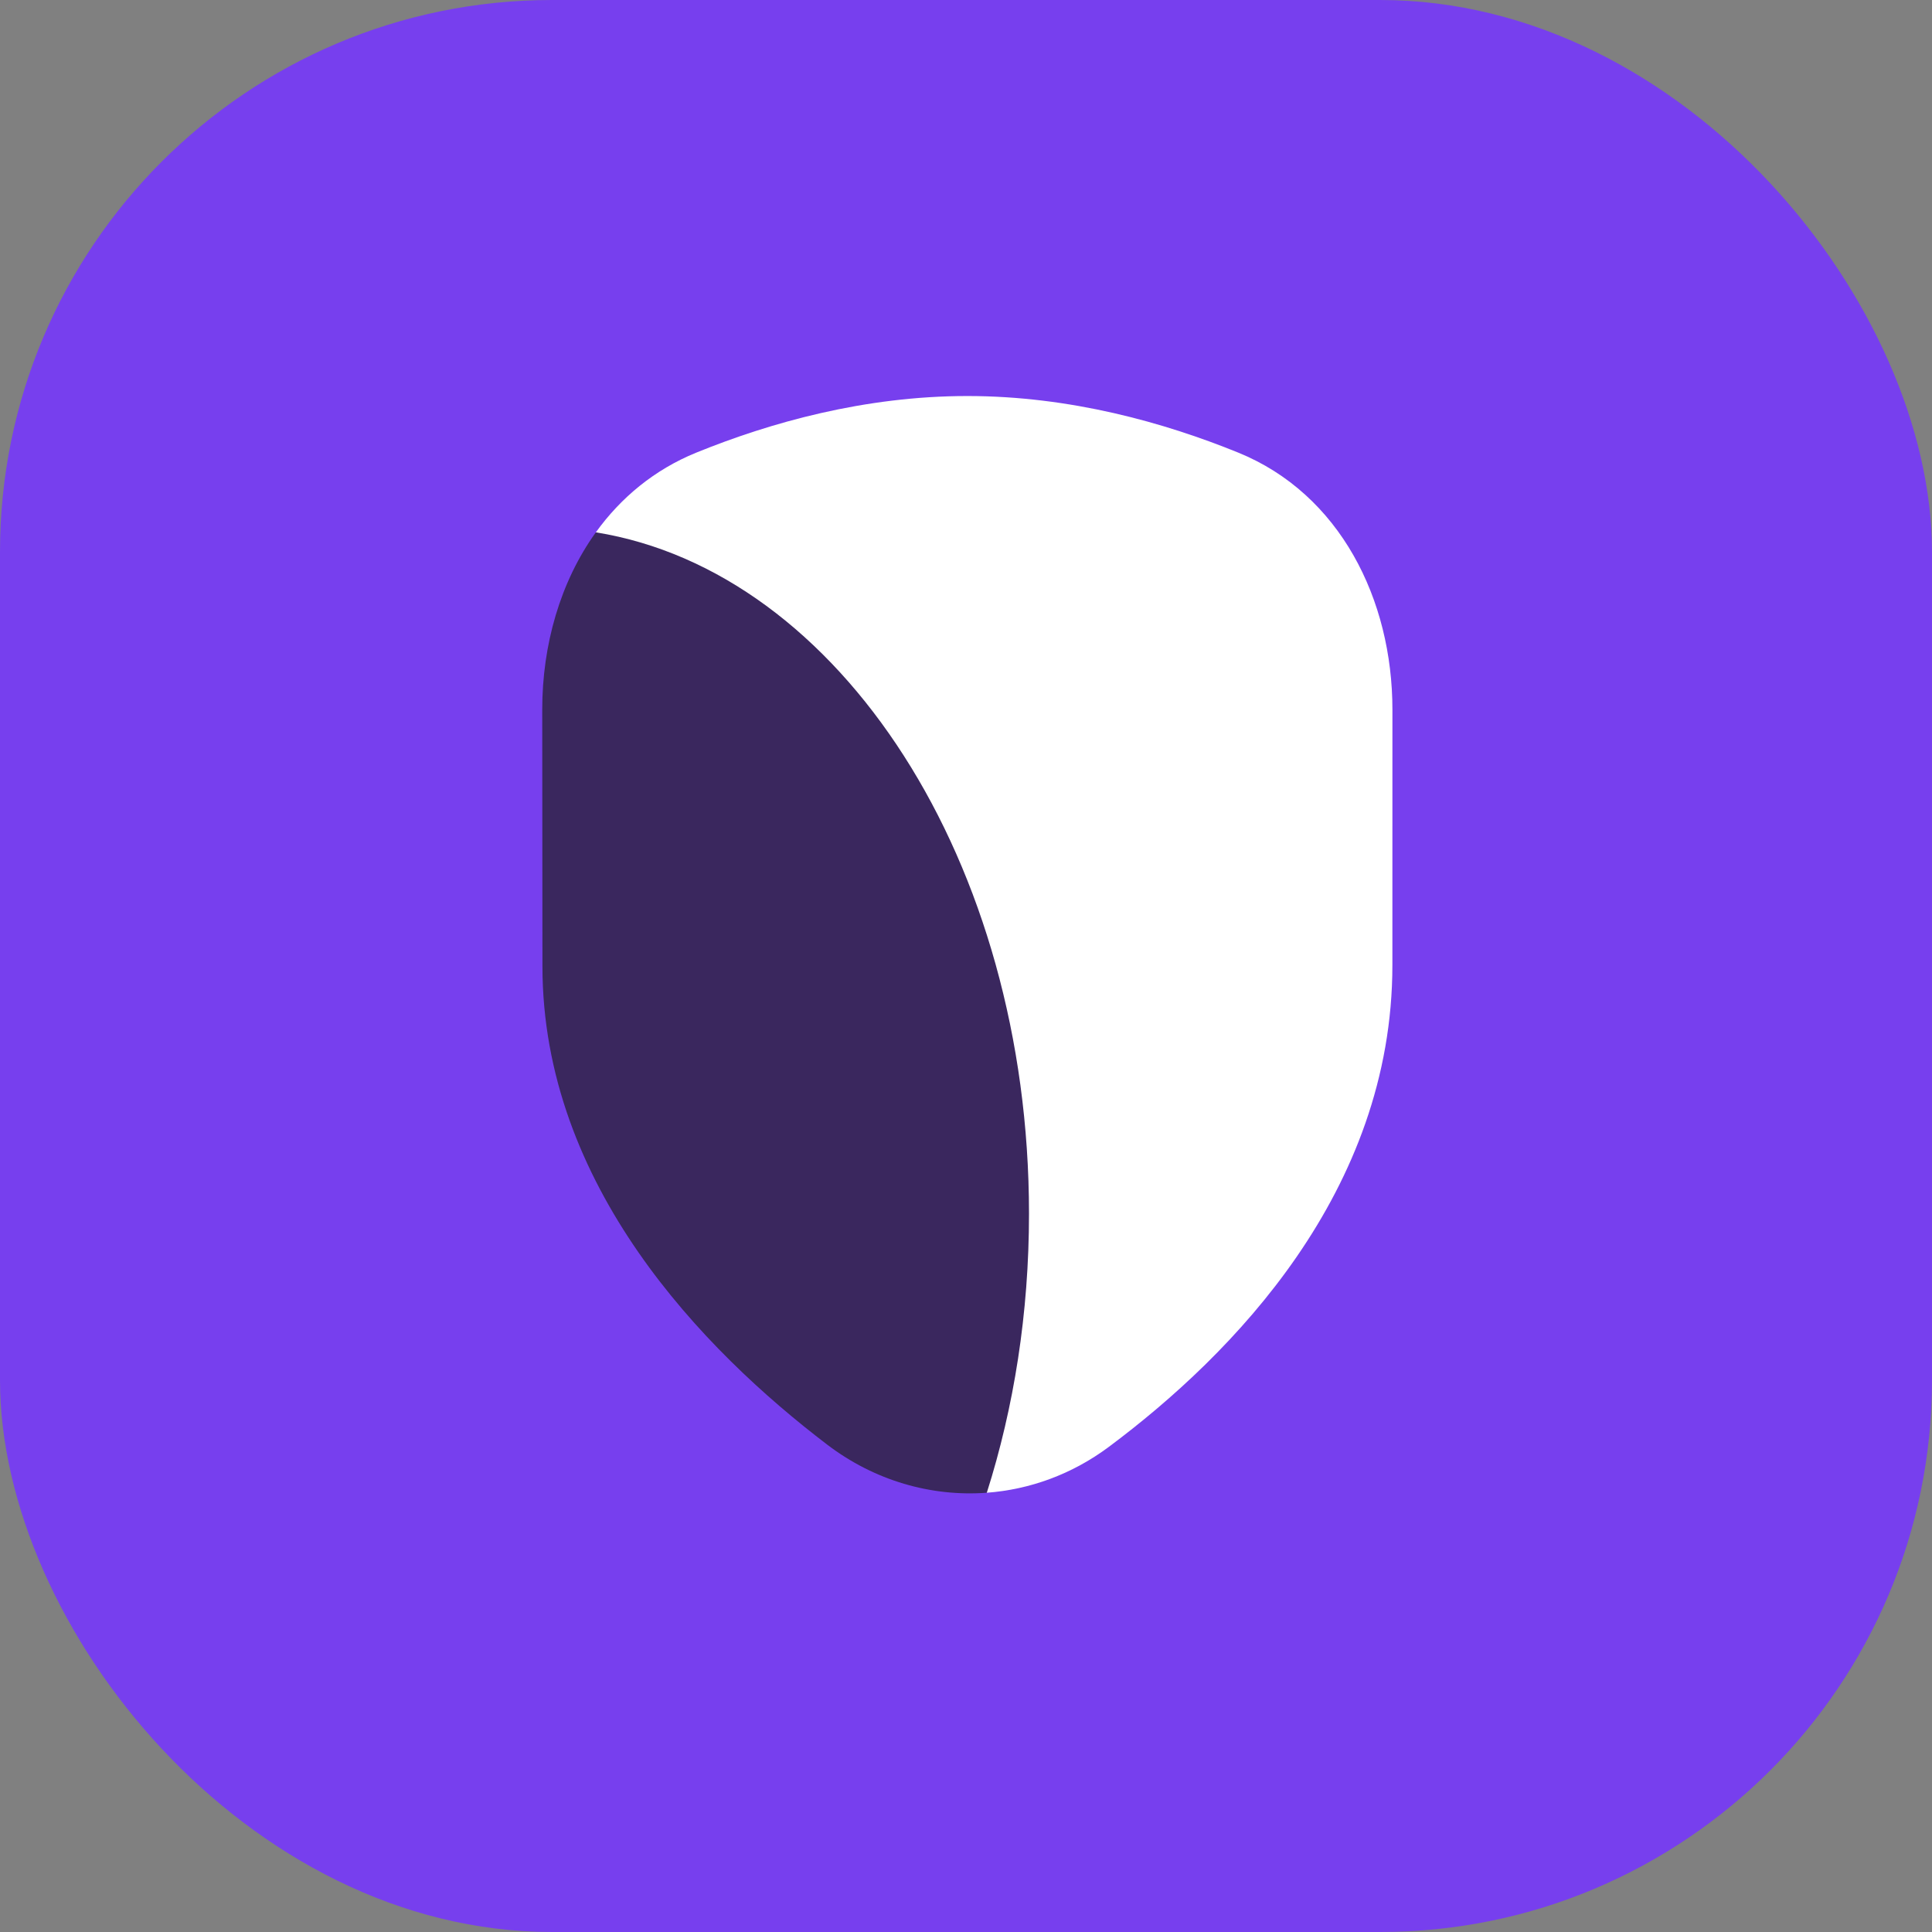
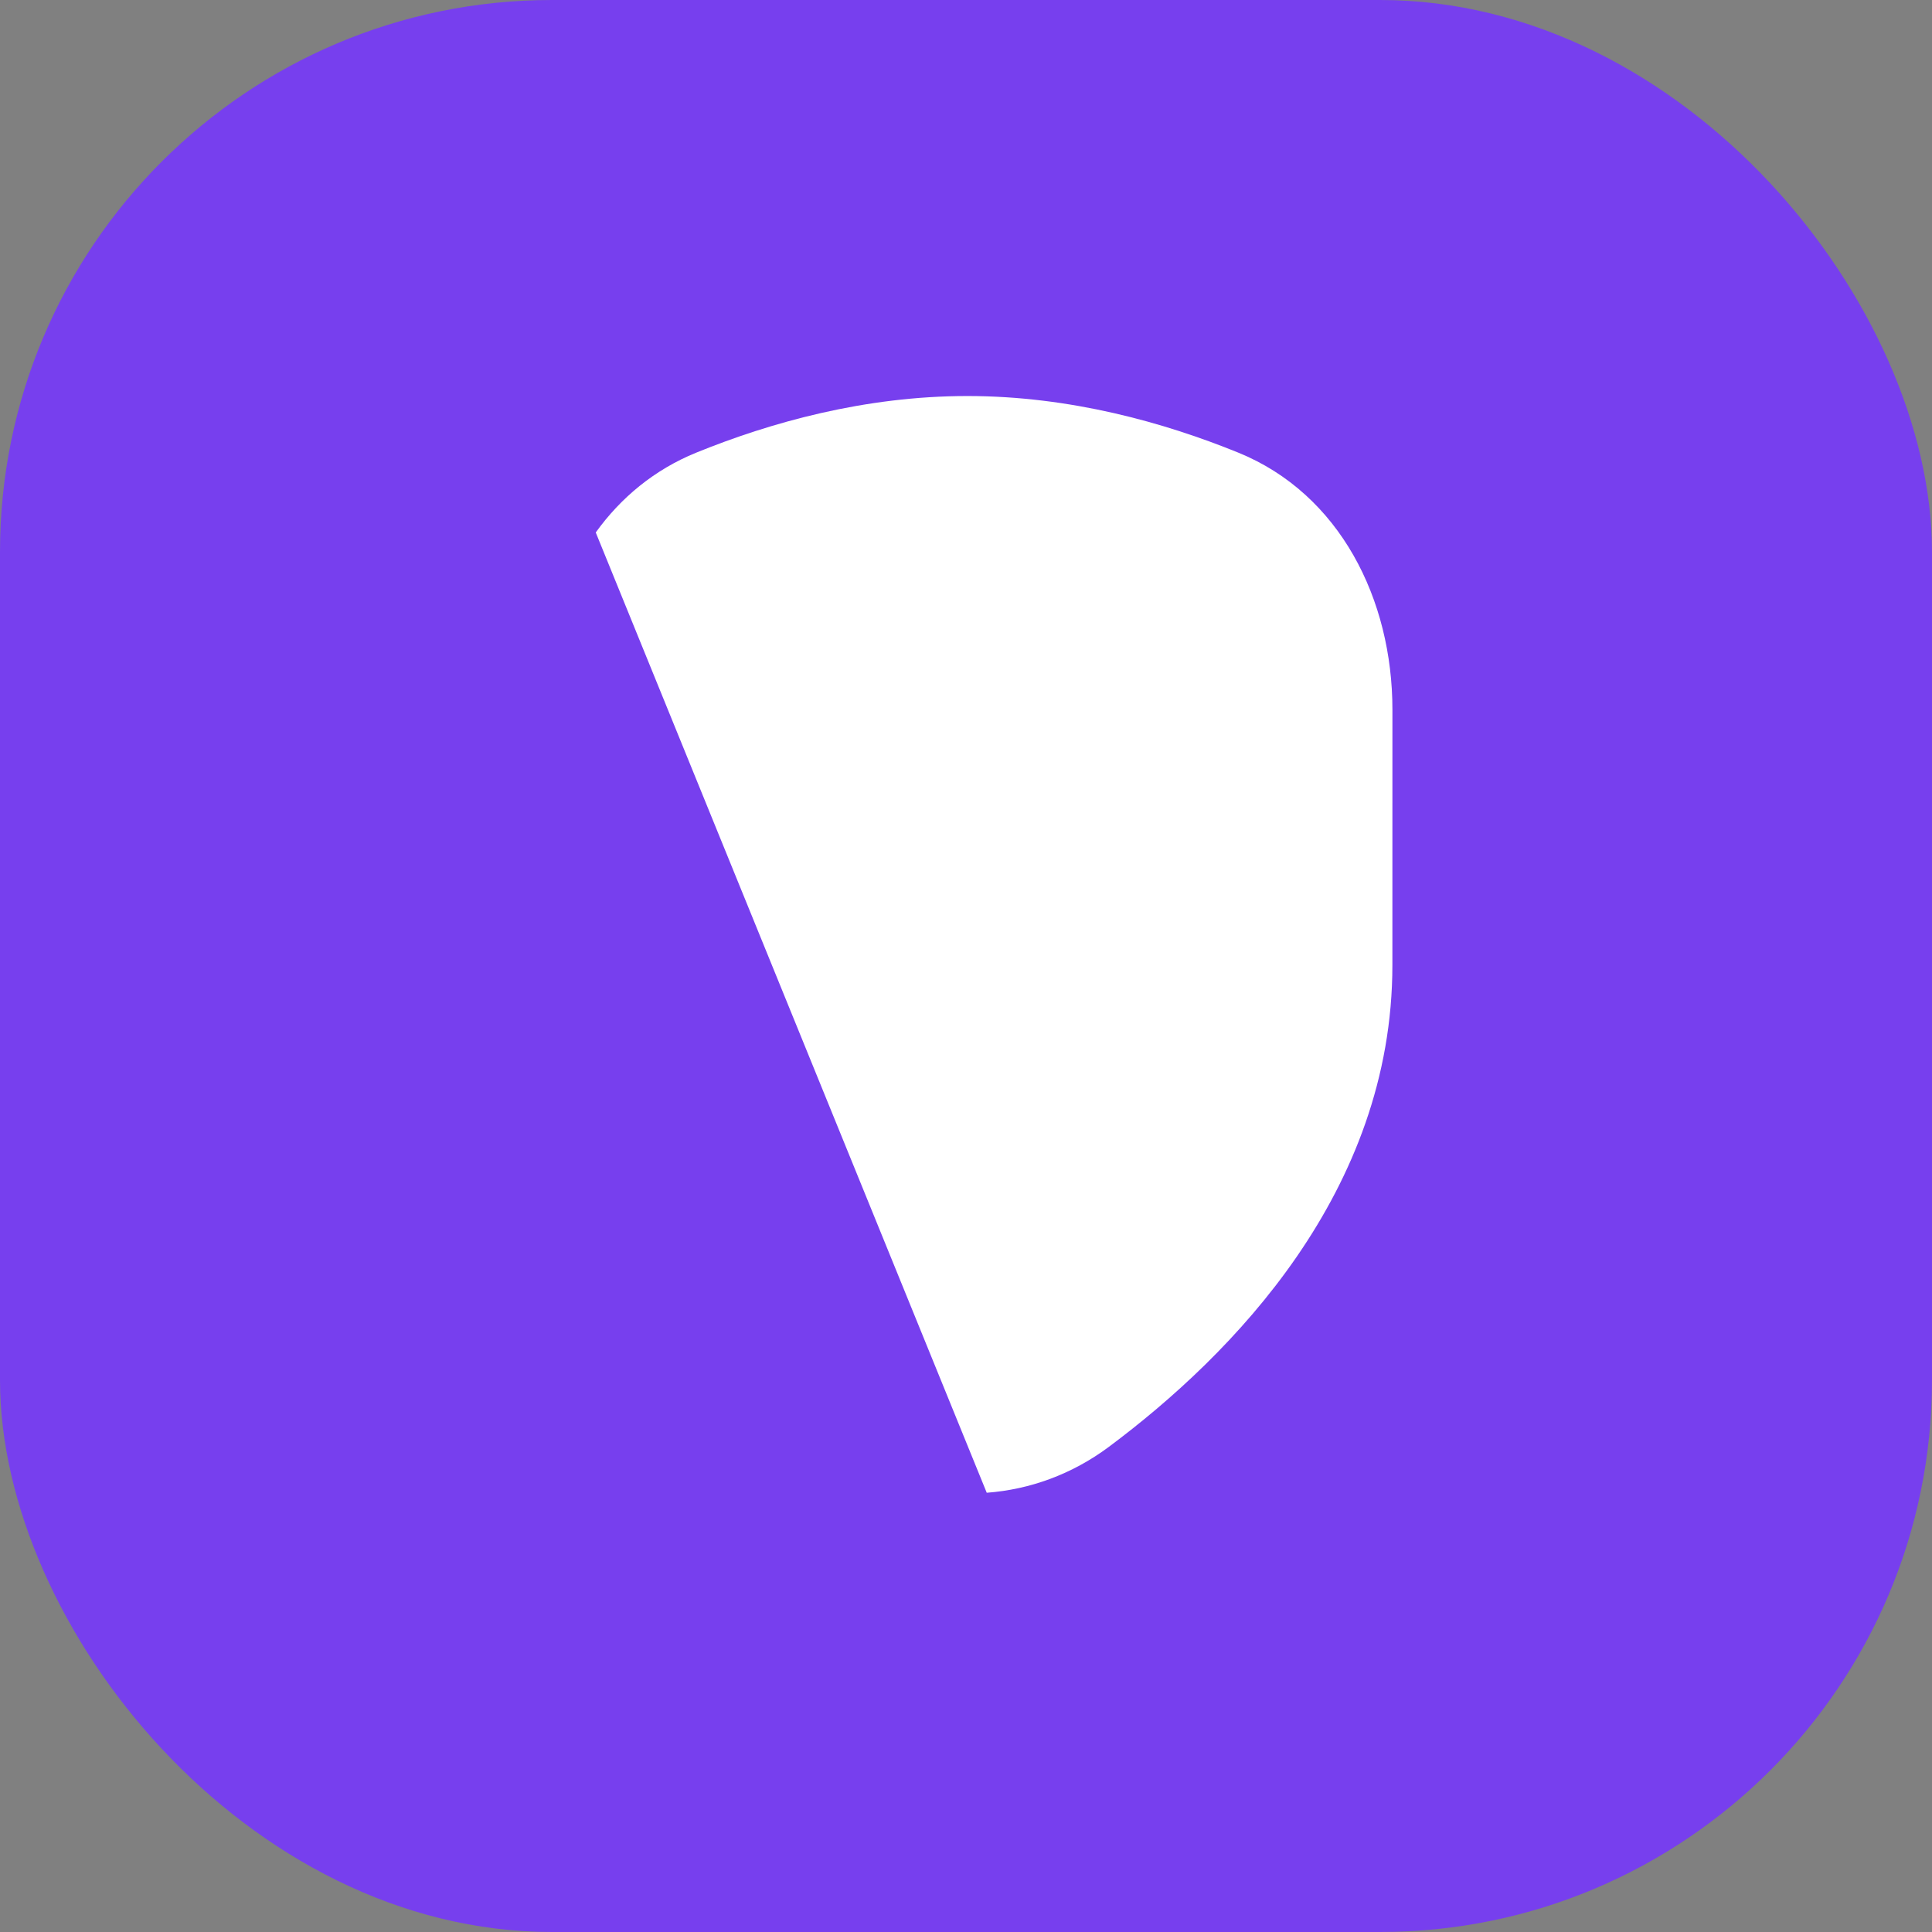
<svg xmlns="http://www.w3.org/2000/svg" width="56" height="56" viewBox="0 0 56 56" fill="none">
  <rect x="0" y="0" width="56" height="56" fill="#808080" stroke="none" />
  <rect width="56" height="56" rx="16" fill="#773FEE" />
  <path fill-rule="evenodd" clip-rule="evenodd" d="M20.184 13.119C18.966 13.614 17.992 14.427 17.268 15.434L28.601 43.268C29.845 43.176 31.071 42.735 32.139 41.939C35.723 39.266 40.359 34.541 40.359 27.974C40.359 24.768 40.359 22.364 40.36 20.568C40.36 17.379 38.842 14.319 35.888 13.118C33.756 12.251 31.022 11.479 28.039 11.479C25.054 11.479 22.317 12.252 20.184 13.119Z" fill="white" />
-   <path fill-rule="evenodd" clip-rule="evenodd" d="M28.603 43.268C29.389 40.797 29.826 38.061 29.826 35.181C29.826 24.978 24.339 16.569 17.271 15.43C16.239 16.865 15.716 18.696 15.717 20.57L15.723 28.007C15.723 34.365 20.391 39.142 23.979 41.875C25.35 42.919 26.992 43.387 28.603 43.268Z" fill="#3A275E" />
</svg>